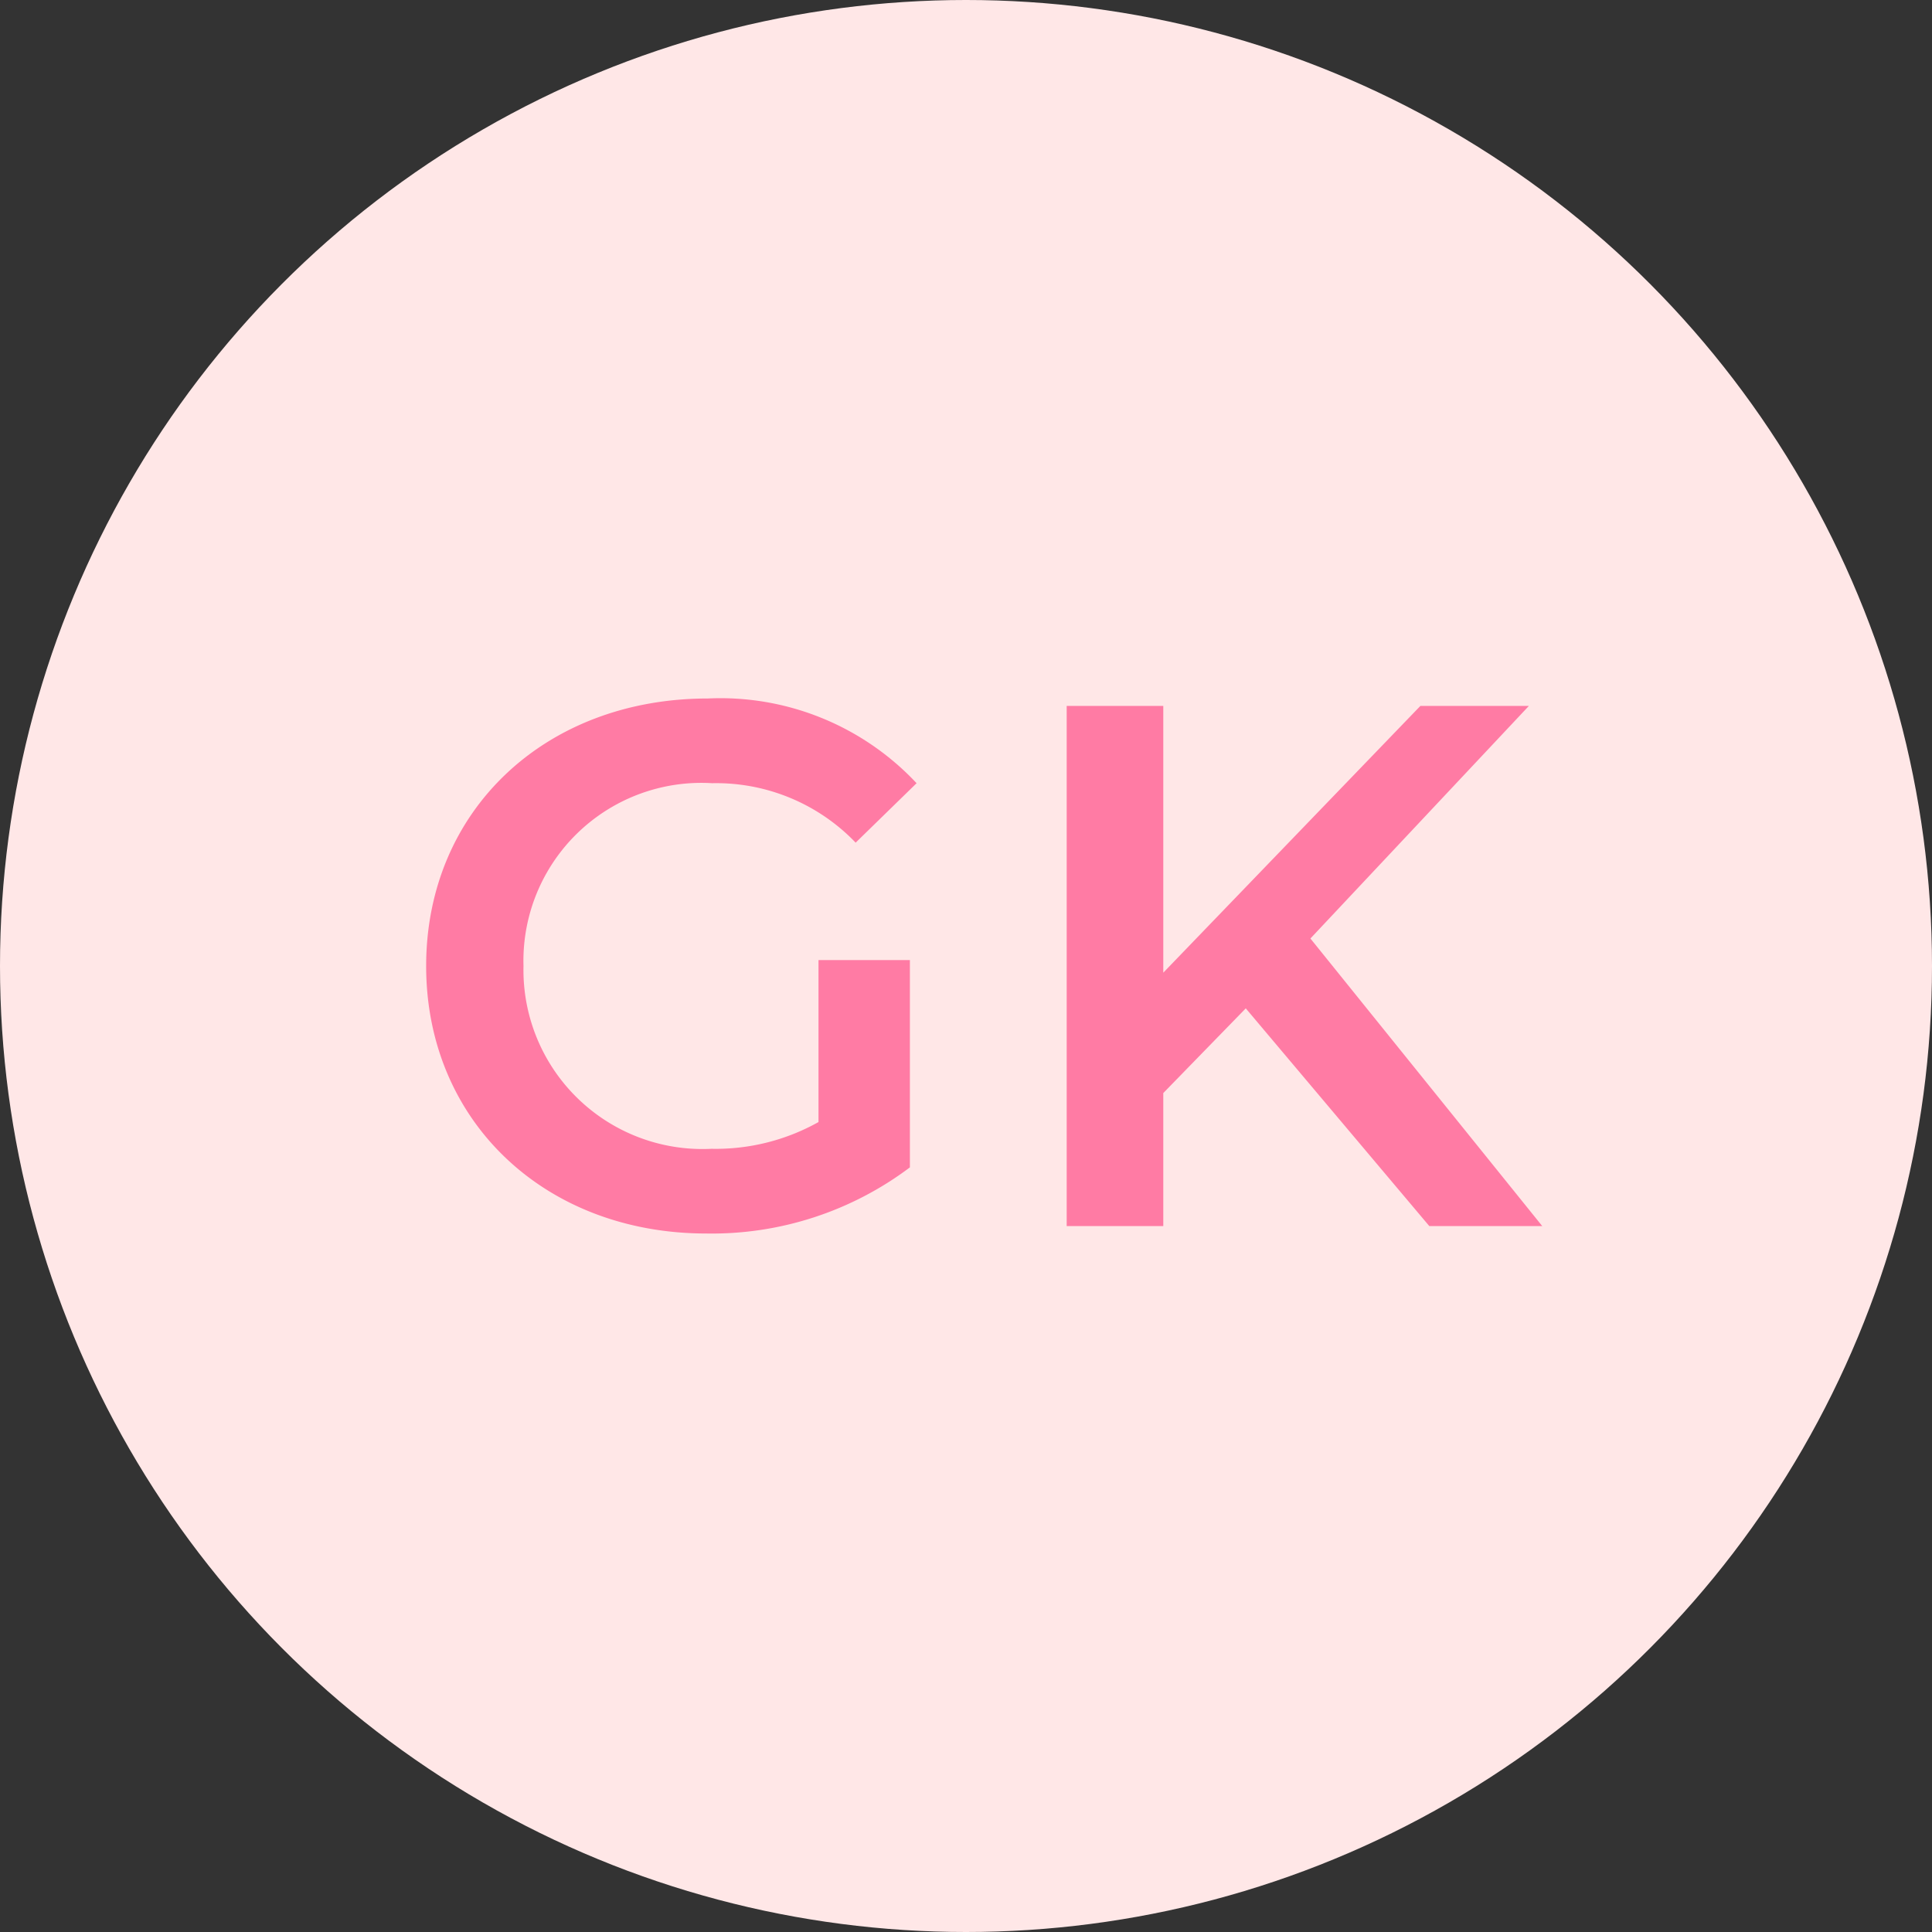
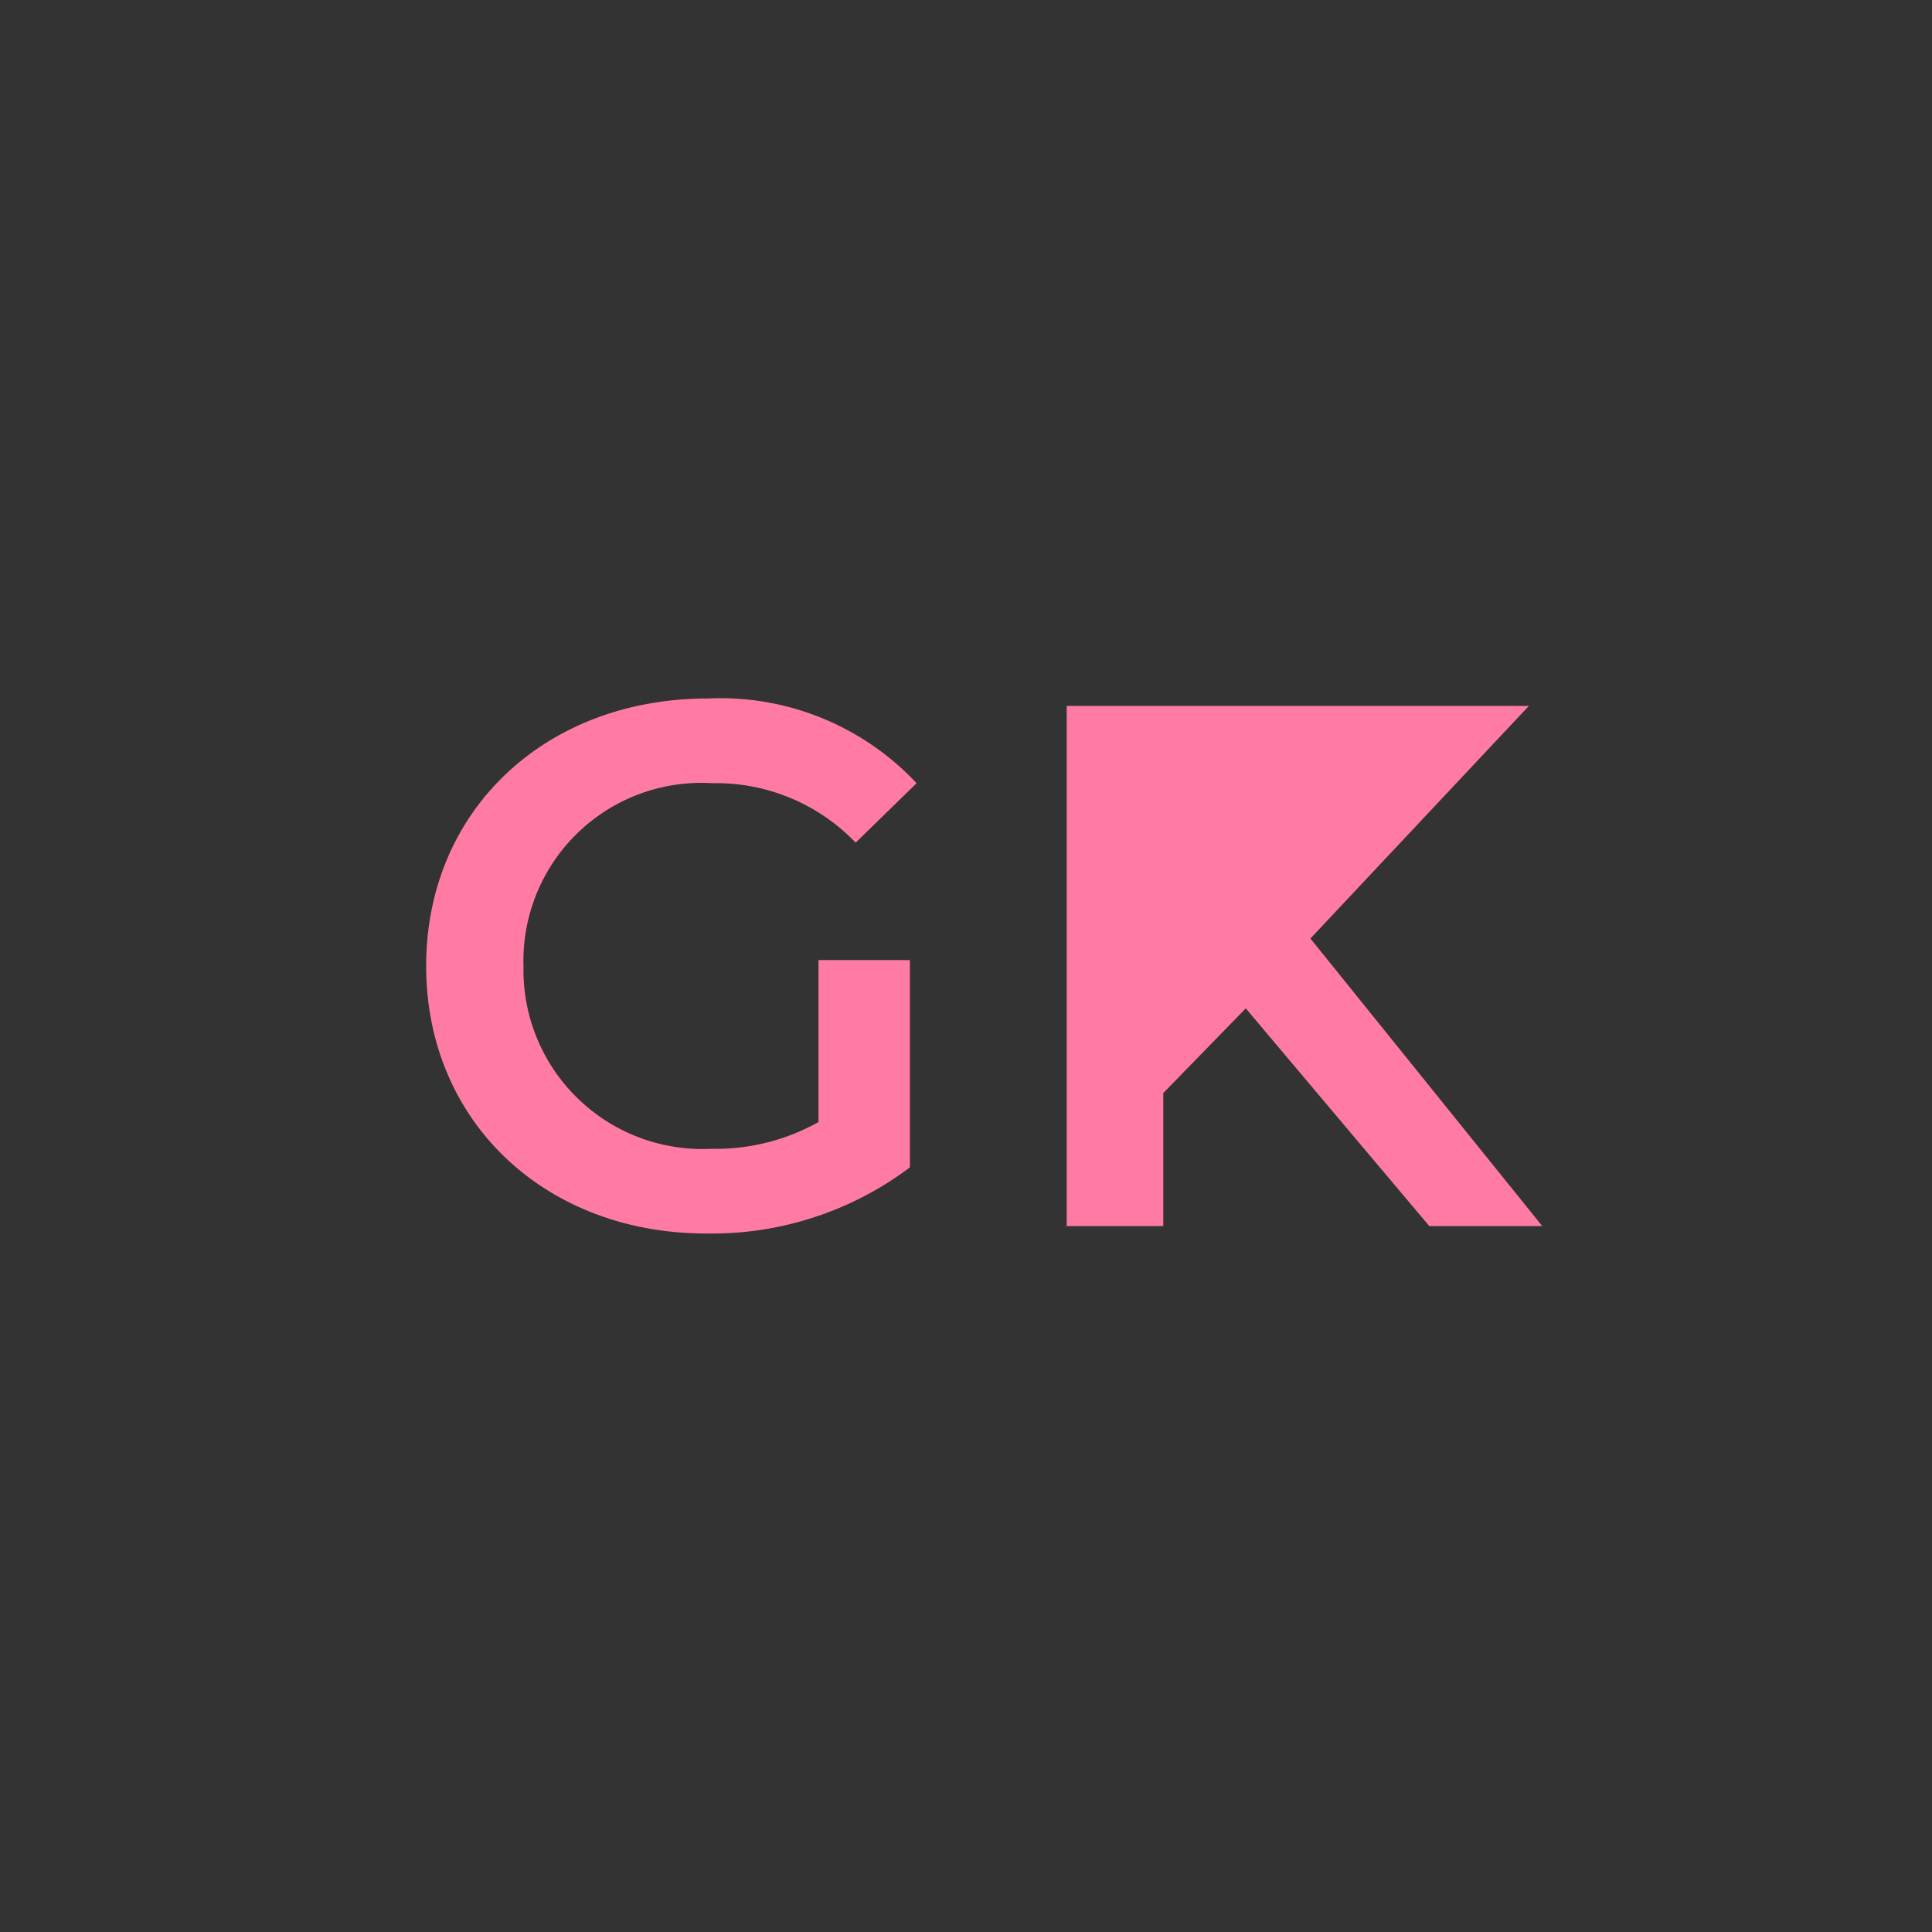
<svg xmlns="http://www.w3.org/2000/svg" width="52" height="52" viewBox="0 0 52 52">
  <rect x="0" y="0" width="52" height="52" fill="#333333" stroke="none" />
  <g transform="translate(-1639 -1034)">
-     <circle cx="26" cy="26" r="26" transform="translate(1639 1034)" fill="#ffe7e7" />
-     <path d="M-3.97-2.8a5.655,5.655,0,0,1-2.88.72A4.818,4.818,0,0,1-11.91-7a4.79,4.79,0,0,1,5.08-4.92,5.2,5.2,0,0,1,3.86,1.6l1.64-1.6A7.232,7.232,0,0,0-6.95-14.2c-4.38,0-7.58,3.02-7.58,7.2S-11.33.2-6.99.2A8.864,8.864,0,0,0-1.51-1.58V-7.16H-3.97ZM12.47,0h3.04L9.27-7.74,15.15-14H12.23L5.31-6.82V-14H2.71V0h2.6V-3.58L7.53-5.86Z" transform="translate(1665 1067)" fill="#ff7ba4" />
+     <path d="M-3.97-2.8a5.655,5.655,0,0,1-2.88.72A4.818,4.818,0,0,1-11.91-7a4.79,4.79,0,0,1,5.08-4.92,5.2,5.2,0,0,1,3.86,1.6l1.64-1.6A7.232,7.232,0,0,0-6.95-14.2c-4.38,0-7.58,3.02-7.58,7.2S-11.33.2-6.99.2A8.864,8.864,0,0,0-1.51-1.58V-7.16H-3.97ZM12.47,0h3.04L9.27-7.74,15.15-14H12.23V-14H2.71V0h2.6V-3.58L7.53-5.86Z" transform="translate(1665 1067)" fill="#ff7ba4" />
  </g>
</svg>